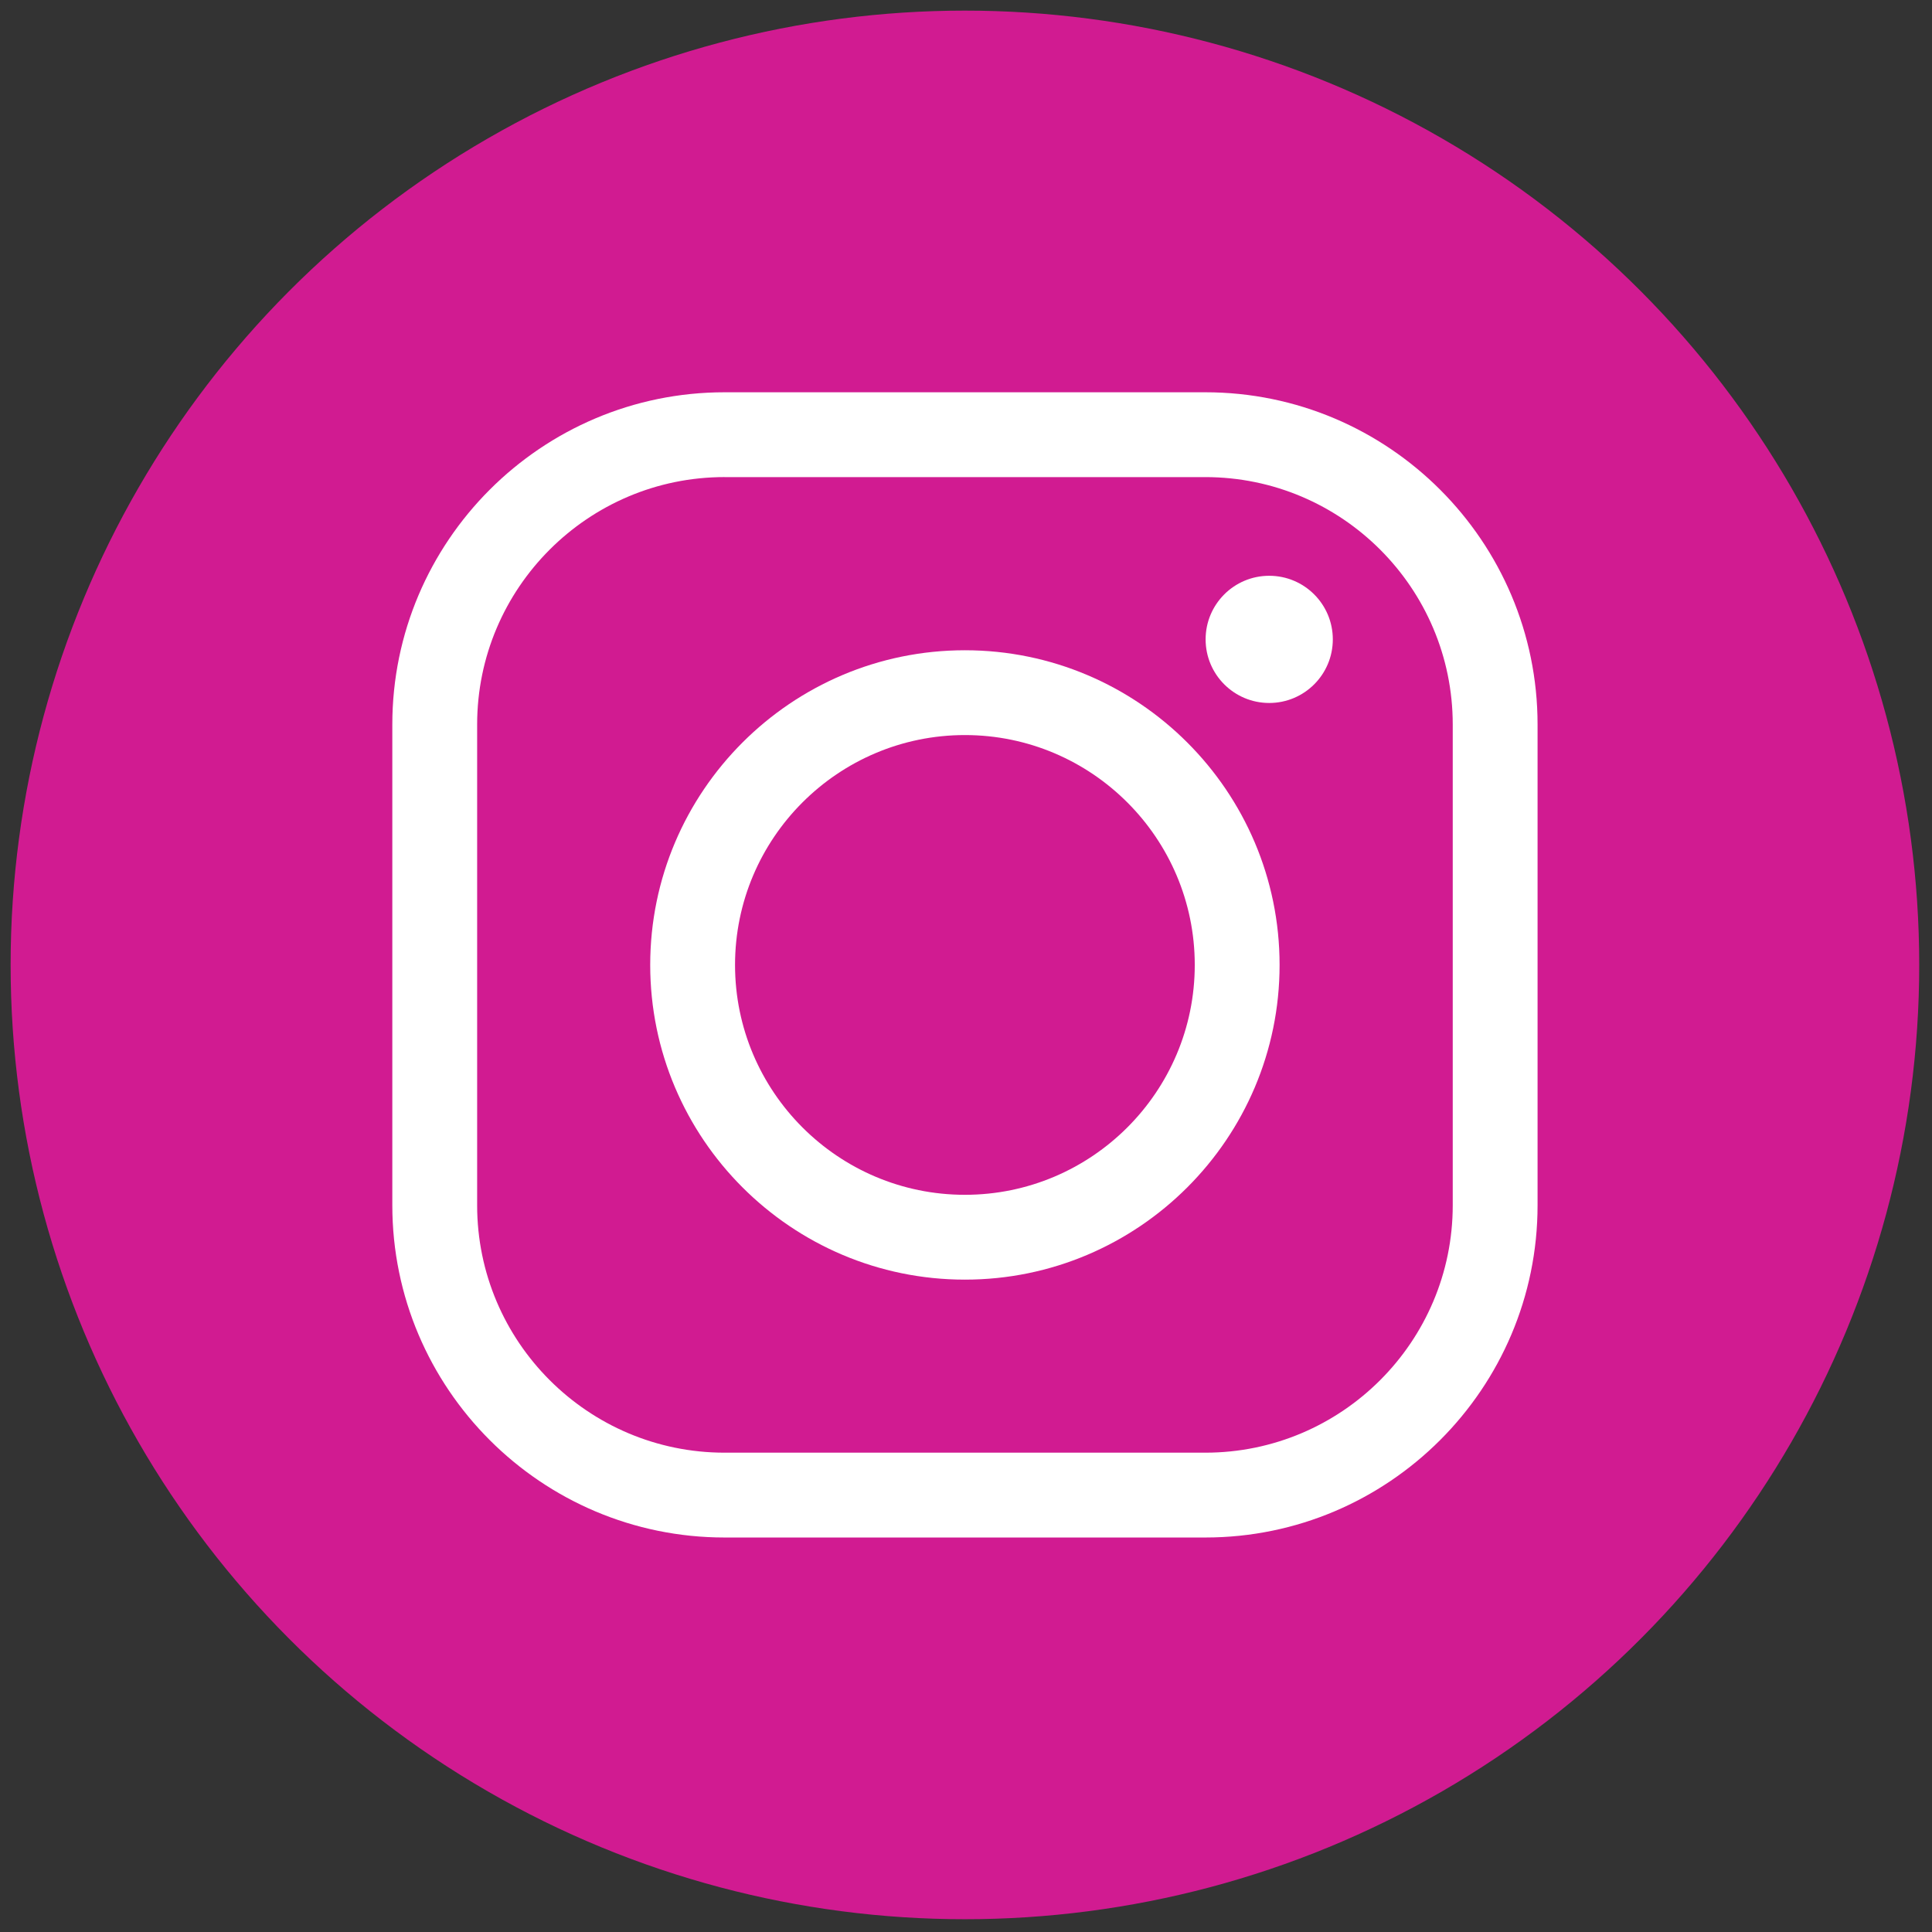
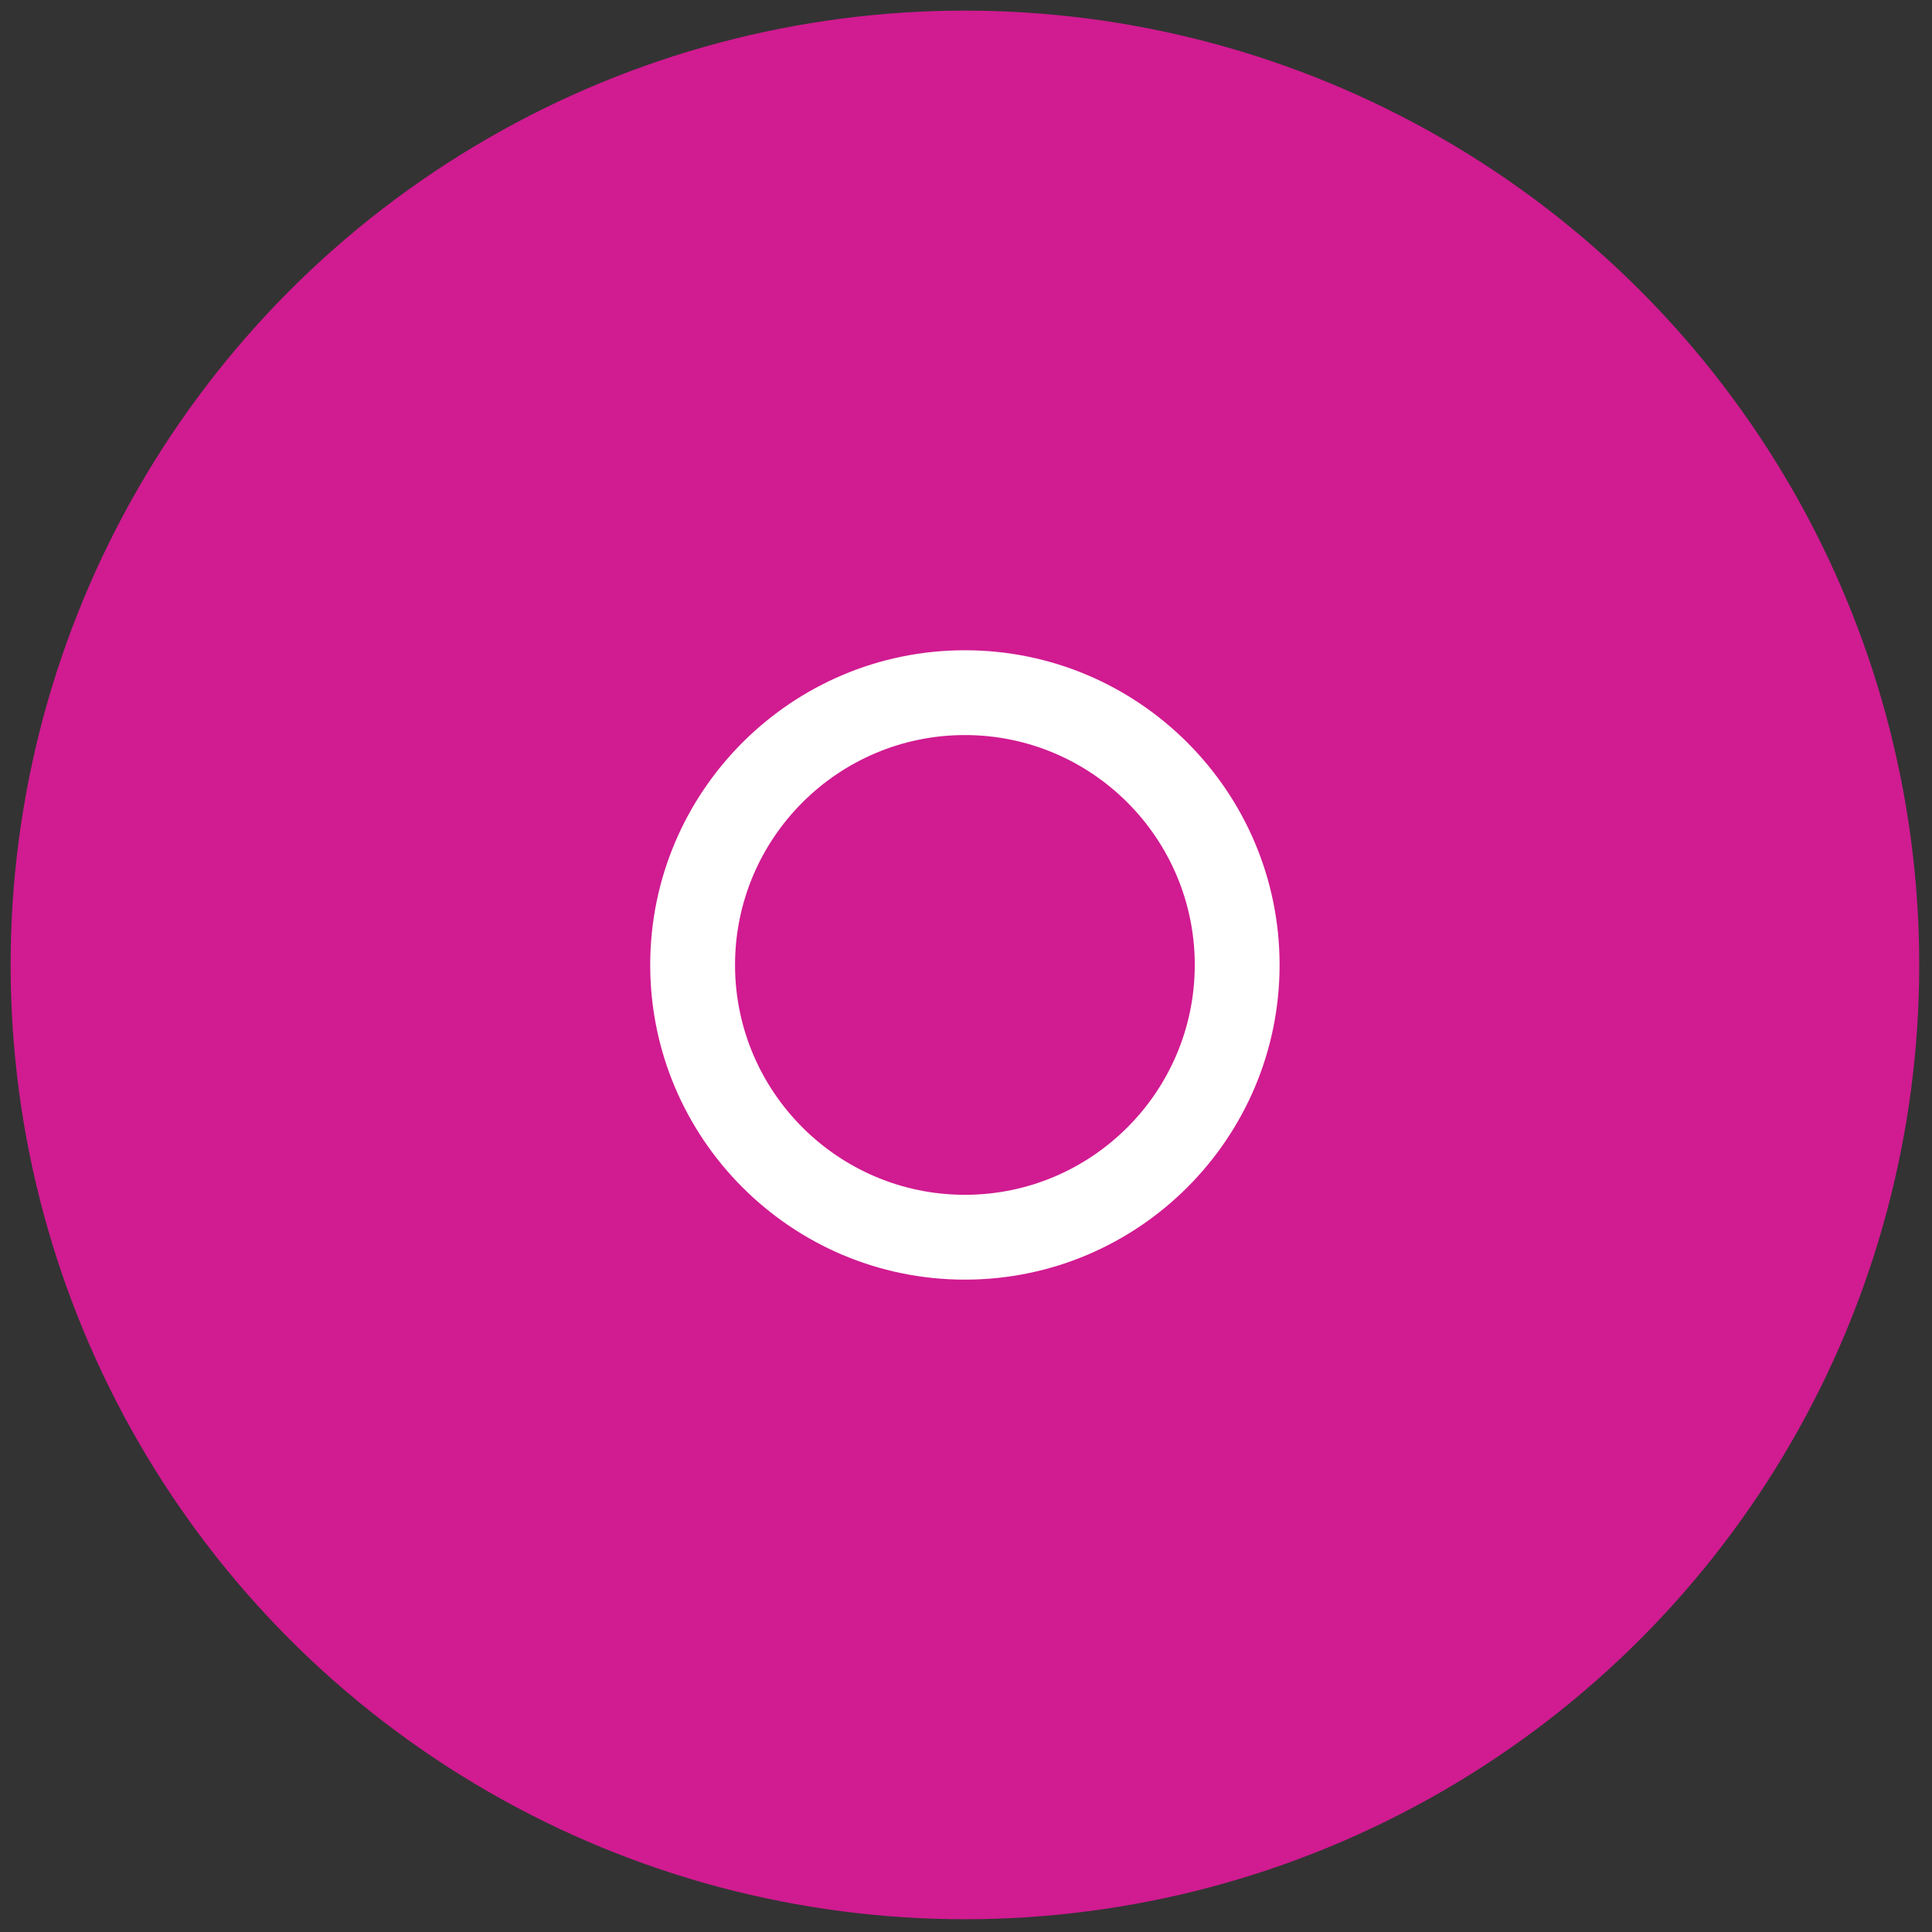
<svg xmlns="http://www.w3.org/2000/svg" version="1.1" width="256" height="256" viewBox="0 0 256 256" xml:space="preserve">
  <rect x="0" y="0" width="256" height="256" fill="#333333" stroke="none" />
  <g style="stroke: none; stroke-width: 0; stroke-dasharray: none; stroke-linecap: butt; stroke-linejoin: miter; stroke-miterlimit: 10; fill: none; fill-rule: nonzero; opacity: 1;" transform="translate(1.407 1.407) scale(2.81 2.81)">
    <circle cx="45" cy="45" r="45" style="stroke: none; stroke-width: 1; stroke-dasharray: none; stroke-linecap: butt; stroke-linejoin: miter; stroke-miterlimit: 10; fill: rgb(209, 27, 145); fill-rule: nonzero; opacity: 1;" transform="  matrix(1 0 0 1 0 0) " />
-     <path d="M 56.335 72 H 33.666 c -8.639 0 -15.667 -7.028 -15.667 -15.667 V 33.664 c 0 -8.639 7.028 -15.667 15.667 -15.667 h 22.669 c 8.64 0 15.668 7.028 15.668 15.667 v 22.669 C 72.003 64.972 64.975 72 56.335 72 z M 33.666 21.996 c -6.434 0 -11.667 5.234 -11.667 11.667 v 22.669 C 21.998 62.767 27.232 68 33.666 68 h 22.669 c 6.434 0 11.668 -5.233 11.668 -11.667 V 33.664 c 0 -6.434 -5.234 -11.667 -11.668 -11.667 H 33.666 z" style="stroke: none; stroke-width: 1; stroke-dasharray: none; stroke-linecap: butt; stroke-linejoin: miter; stroke-miterlimit: 10; fill: rgb(255,255,255); fill-rule: nonzero; opacity: 1;" transform=" matrix(1 0 0 1 0 0) " stroke-linecap="round" />
    <path d="M 44.999 59.84 c -8.183 0 -14.839 -6.657 -14.839 -14.839 c 0 -8.183 6.657 -14.839 14.839 -14.839 c 8.182 0 14.839 6.657 14.839 14.839 C 59.838 53.183 53.181 59.84 44.999 59.84 z M 44.999 34.161 c -5.977 0 -10.839 4.862 -10.839 10.839 S 39.021 55.84 44.999 55.84 S 55.838 50.978 55.838 45 S 50.976 34.161 44.999 34.161 z" style="stroke: none; stroke-width: 1; stroke-dasharray: none; stroke-linecap: butt; stroke-linejoin: miter; stroke-miterlimit: 10; fill: rgb(255,255,255); fill-rule: nonzero; opacity: 1;" transform=" matrix(1 0 0 1 0 0) " stroke-linecap="round" />
-     <circle cx="59.349" cy="29.649" r="2.999" style="stroke: none; stroke-width: 1; stroke-dasharray: none; stroke-linecap: butt; stroke-linejoin: miter; stroke-miterlimit: 10; fill: rgb(255,255,255); fill-rule: nonzero; opacity: 1;" transform="  matrix(1 0 0 1 0 0) " />
  </g>
</svg>